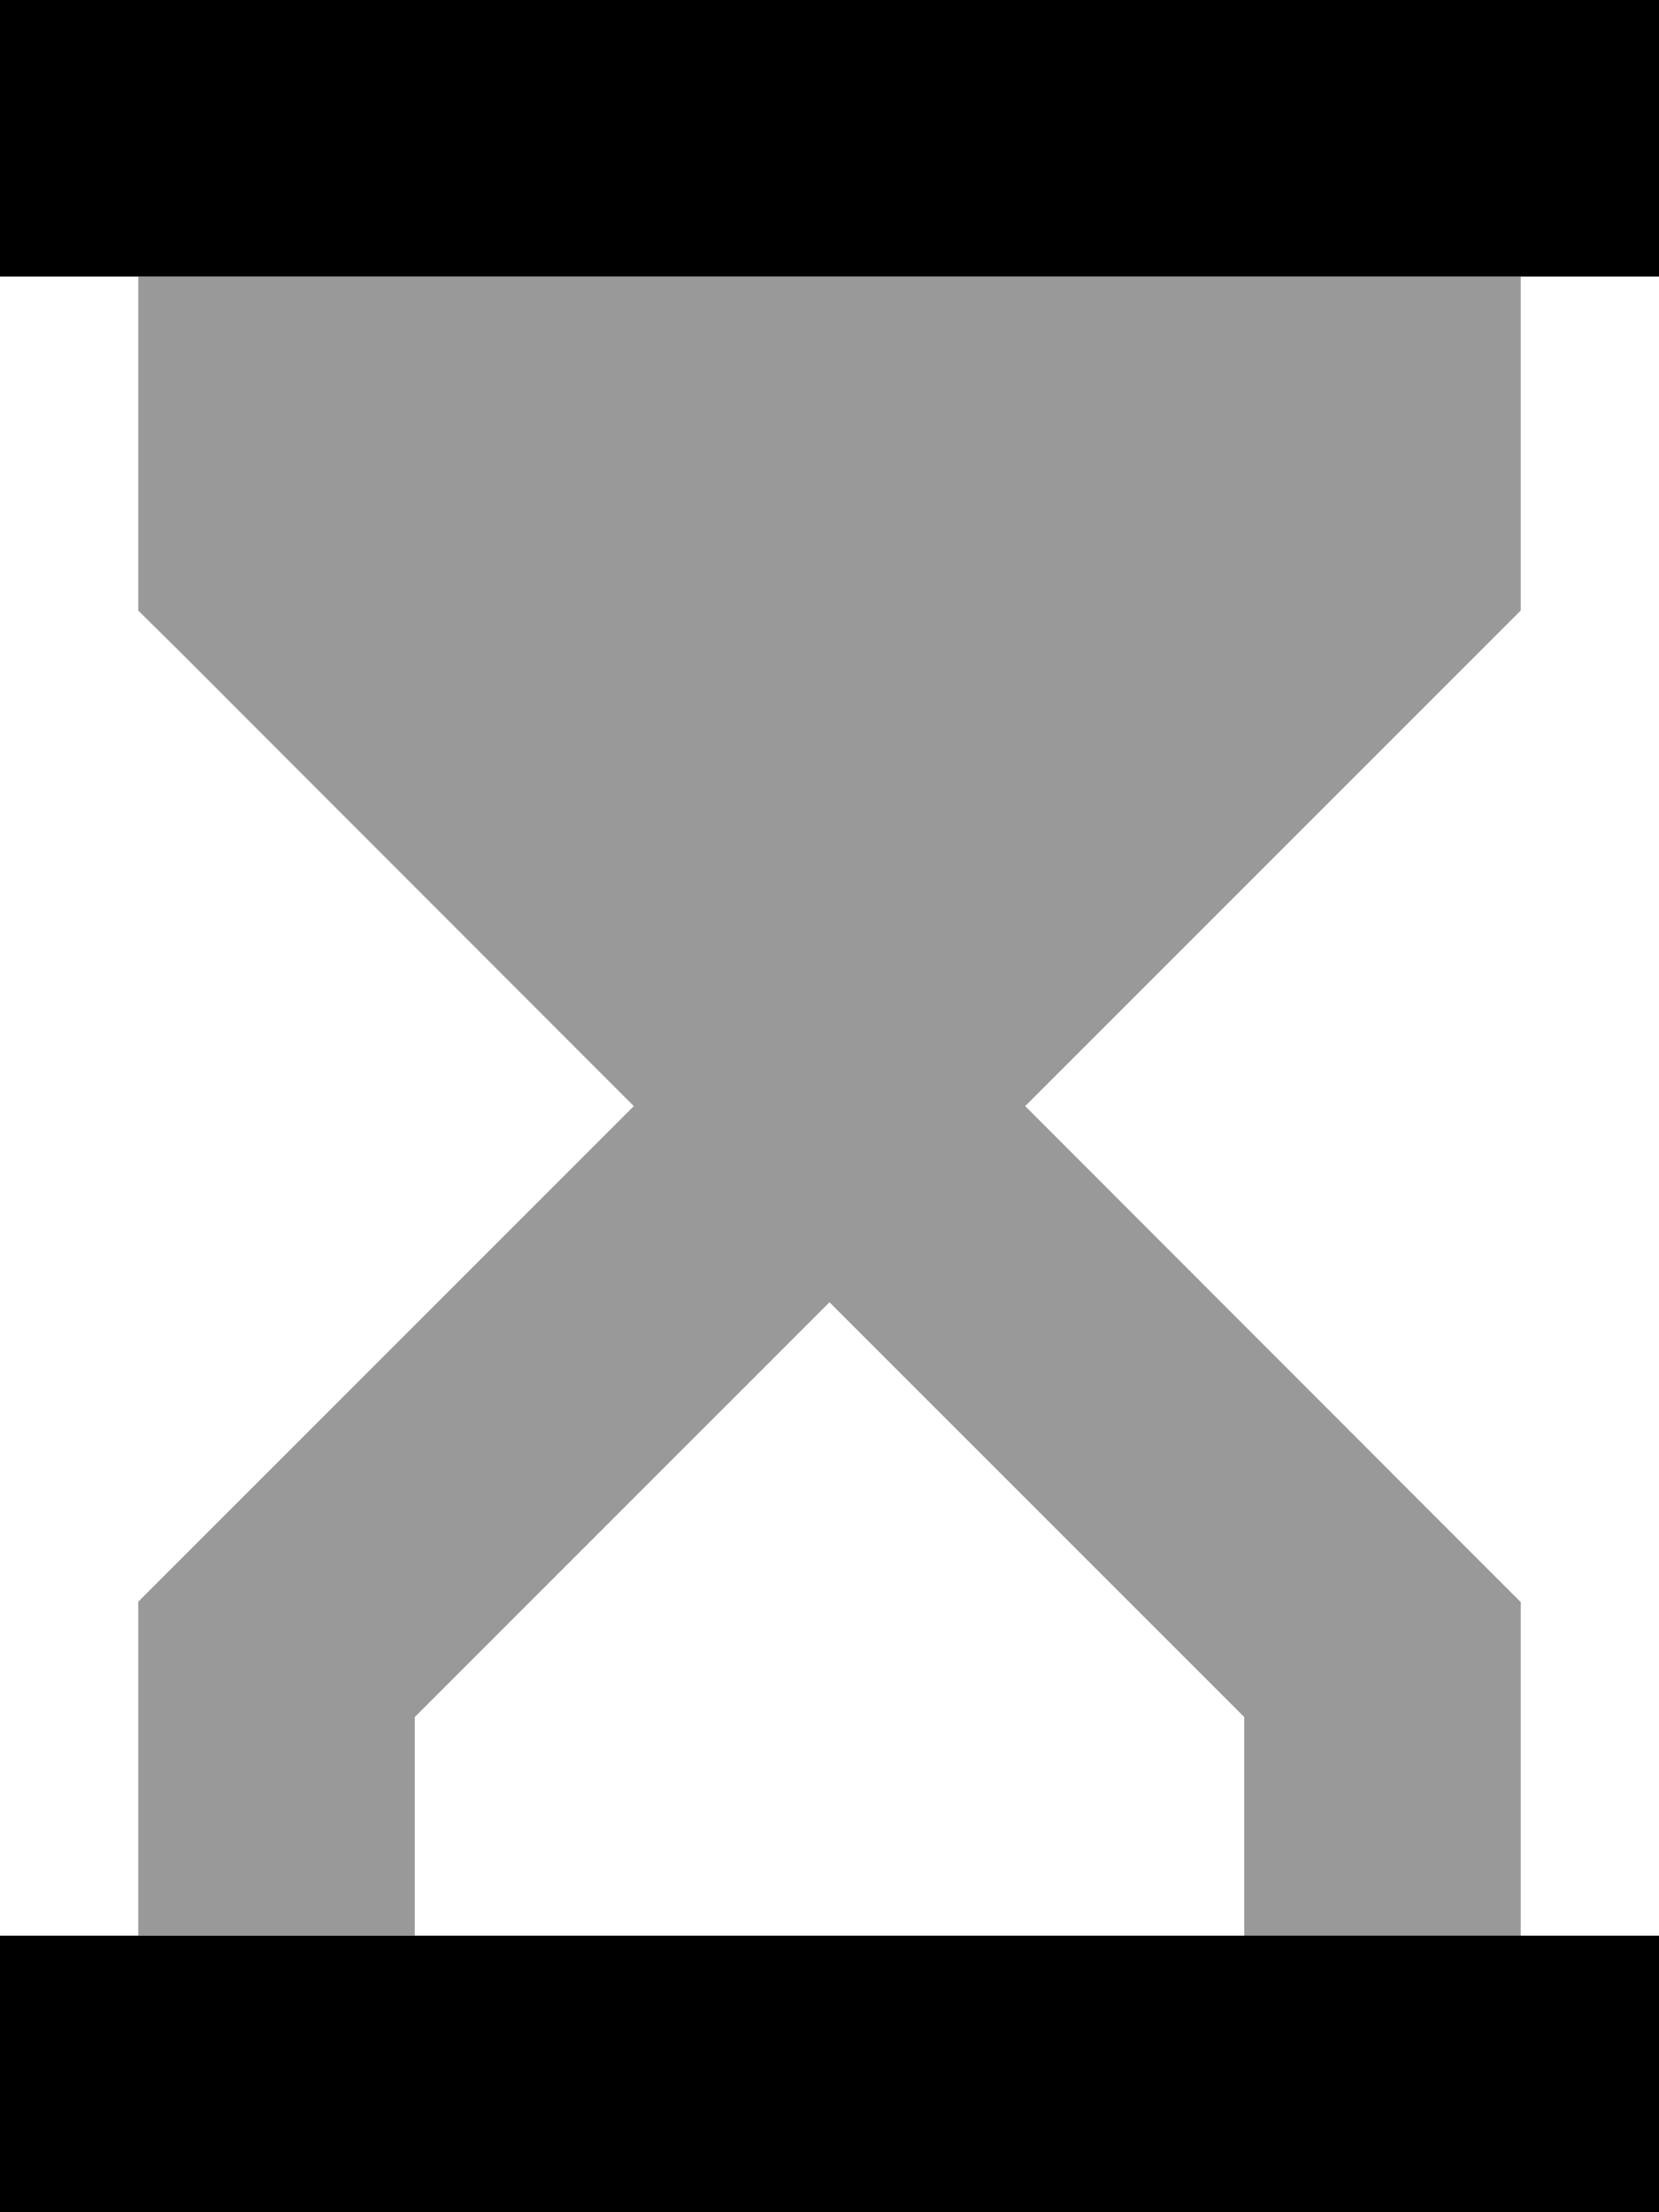
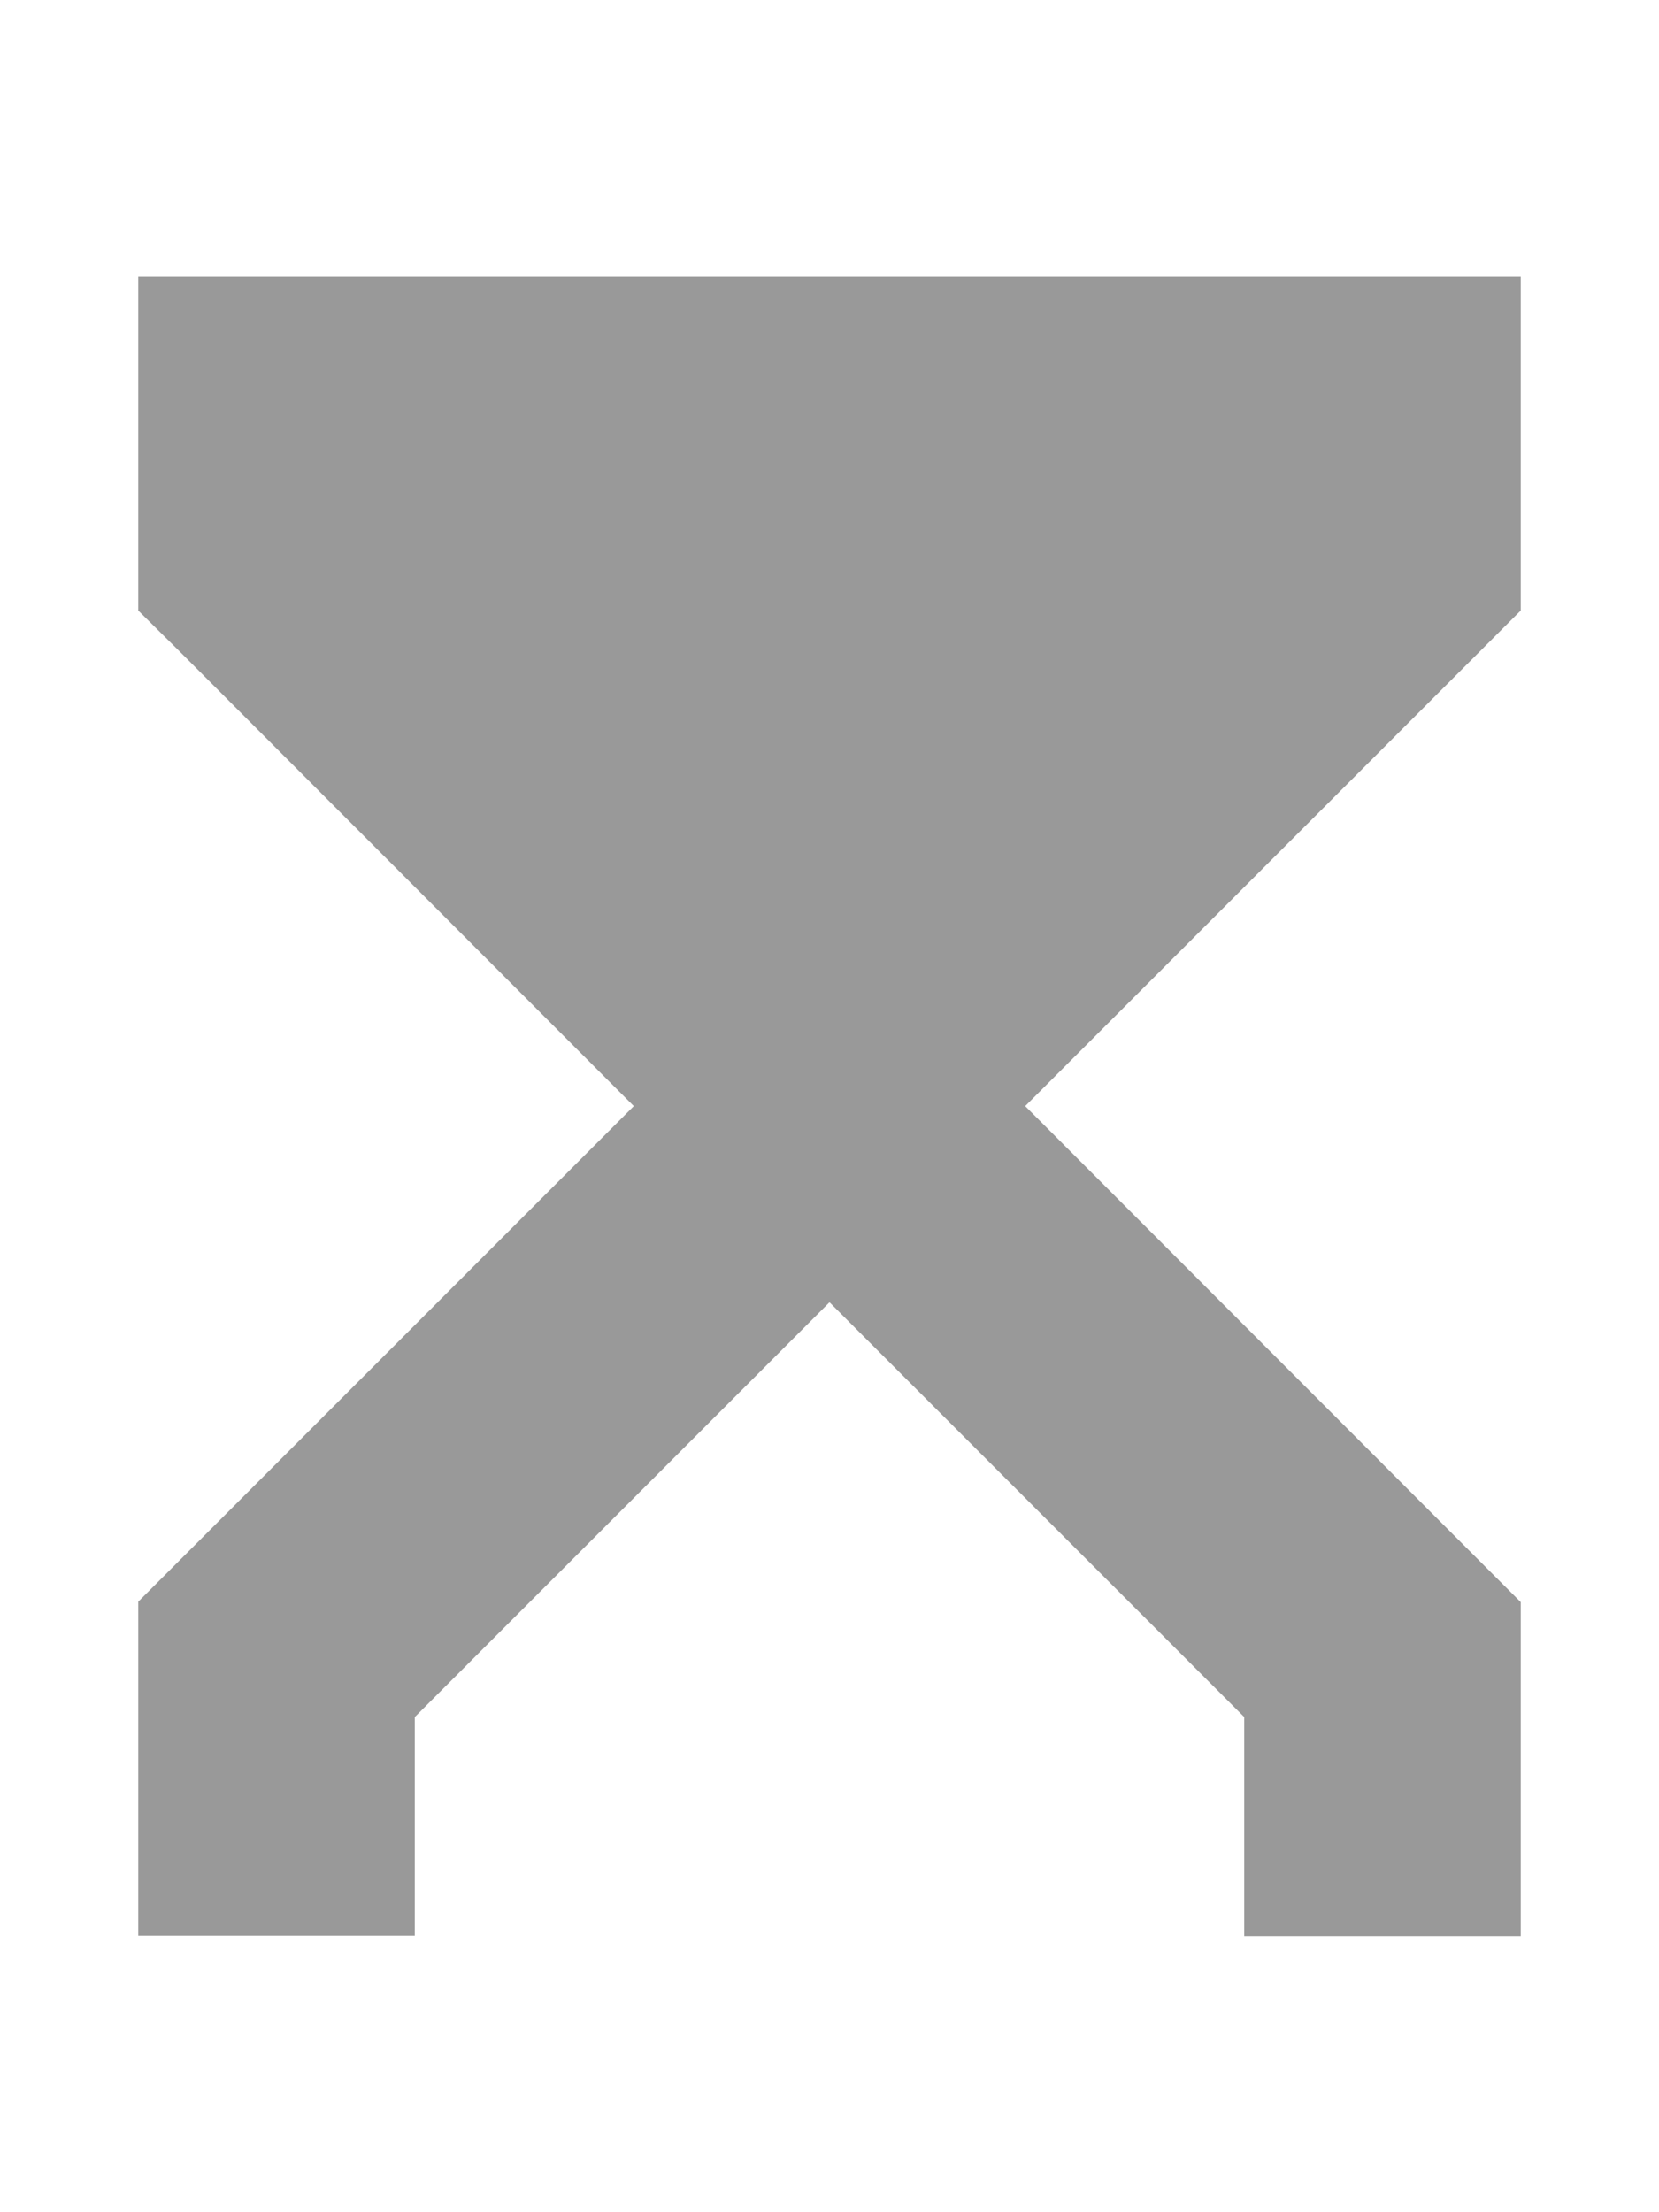
<svg xmlns="http://www.w3.org/2000/svg" viewBox="0 0 384 512">
  <defs>
    <style>.fa-secondary{opacity:.4}</style>
  </defs>
  <path class="fa-secondary" d="M32 64c21.3 0 42.7 0 64 0c64 0 128 0 192 0l64 0 0 64 0 13.3-9.4 9.4L237.3 256 342.6 361.4l9.4 9.4 0 13.3 0 64-64 0 0-50.7-96-96-96 96L96 448l-64 0 0-64 0-13.3 9.4-9.4L146.7 256 41.4 150.6 32 141.3 32 128l0-64z" />
-   <path class="fa-primary" d="M32 512L0 512l0-64 32 0 320 0 32 0 0 64-32 0L32 512zM32 64L0 64 0 0 32 0 352 0l32 0 0 64-32 0L32 64z" />
</svg>